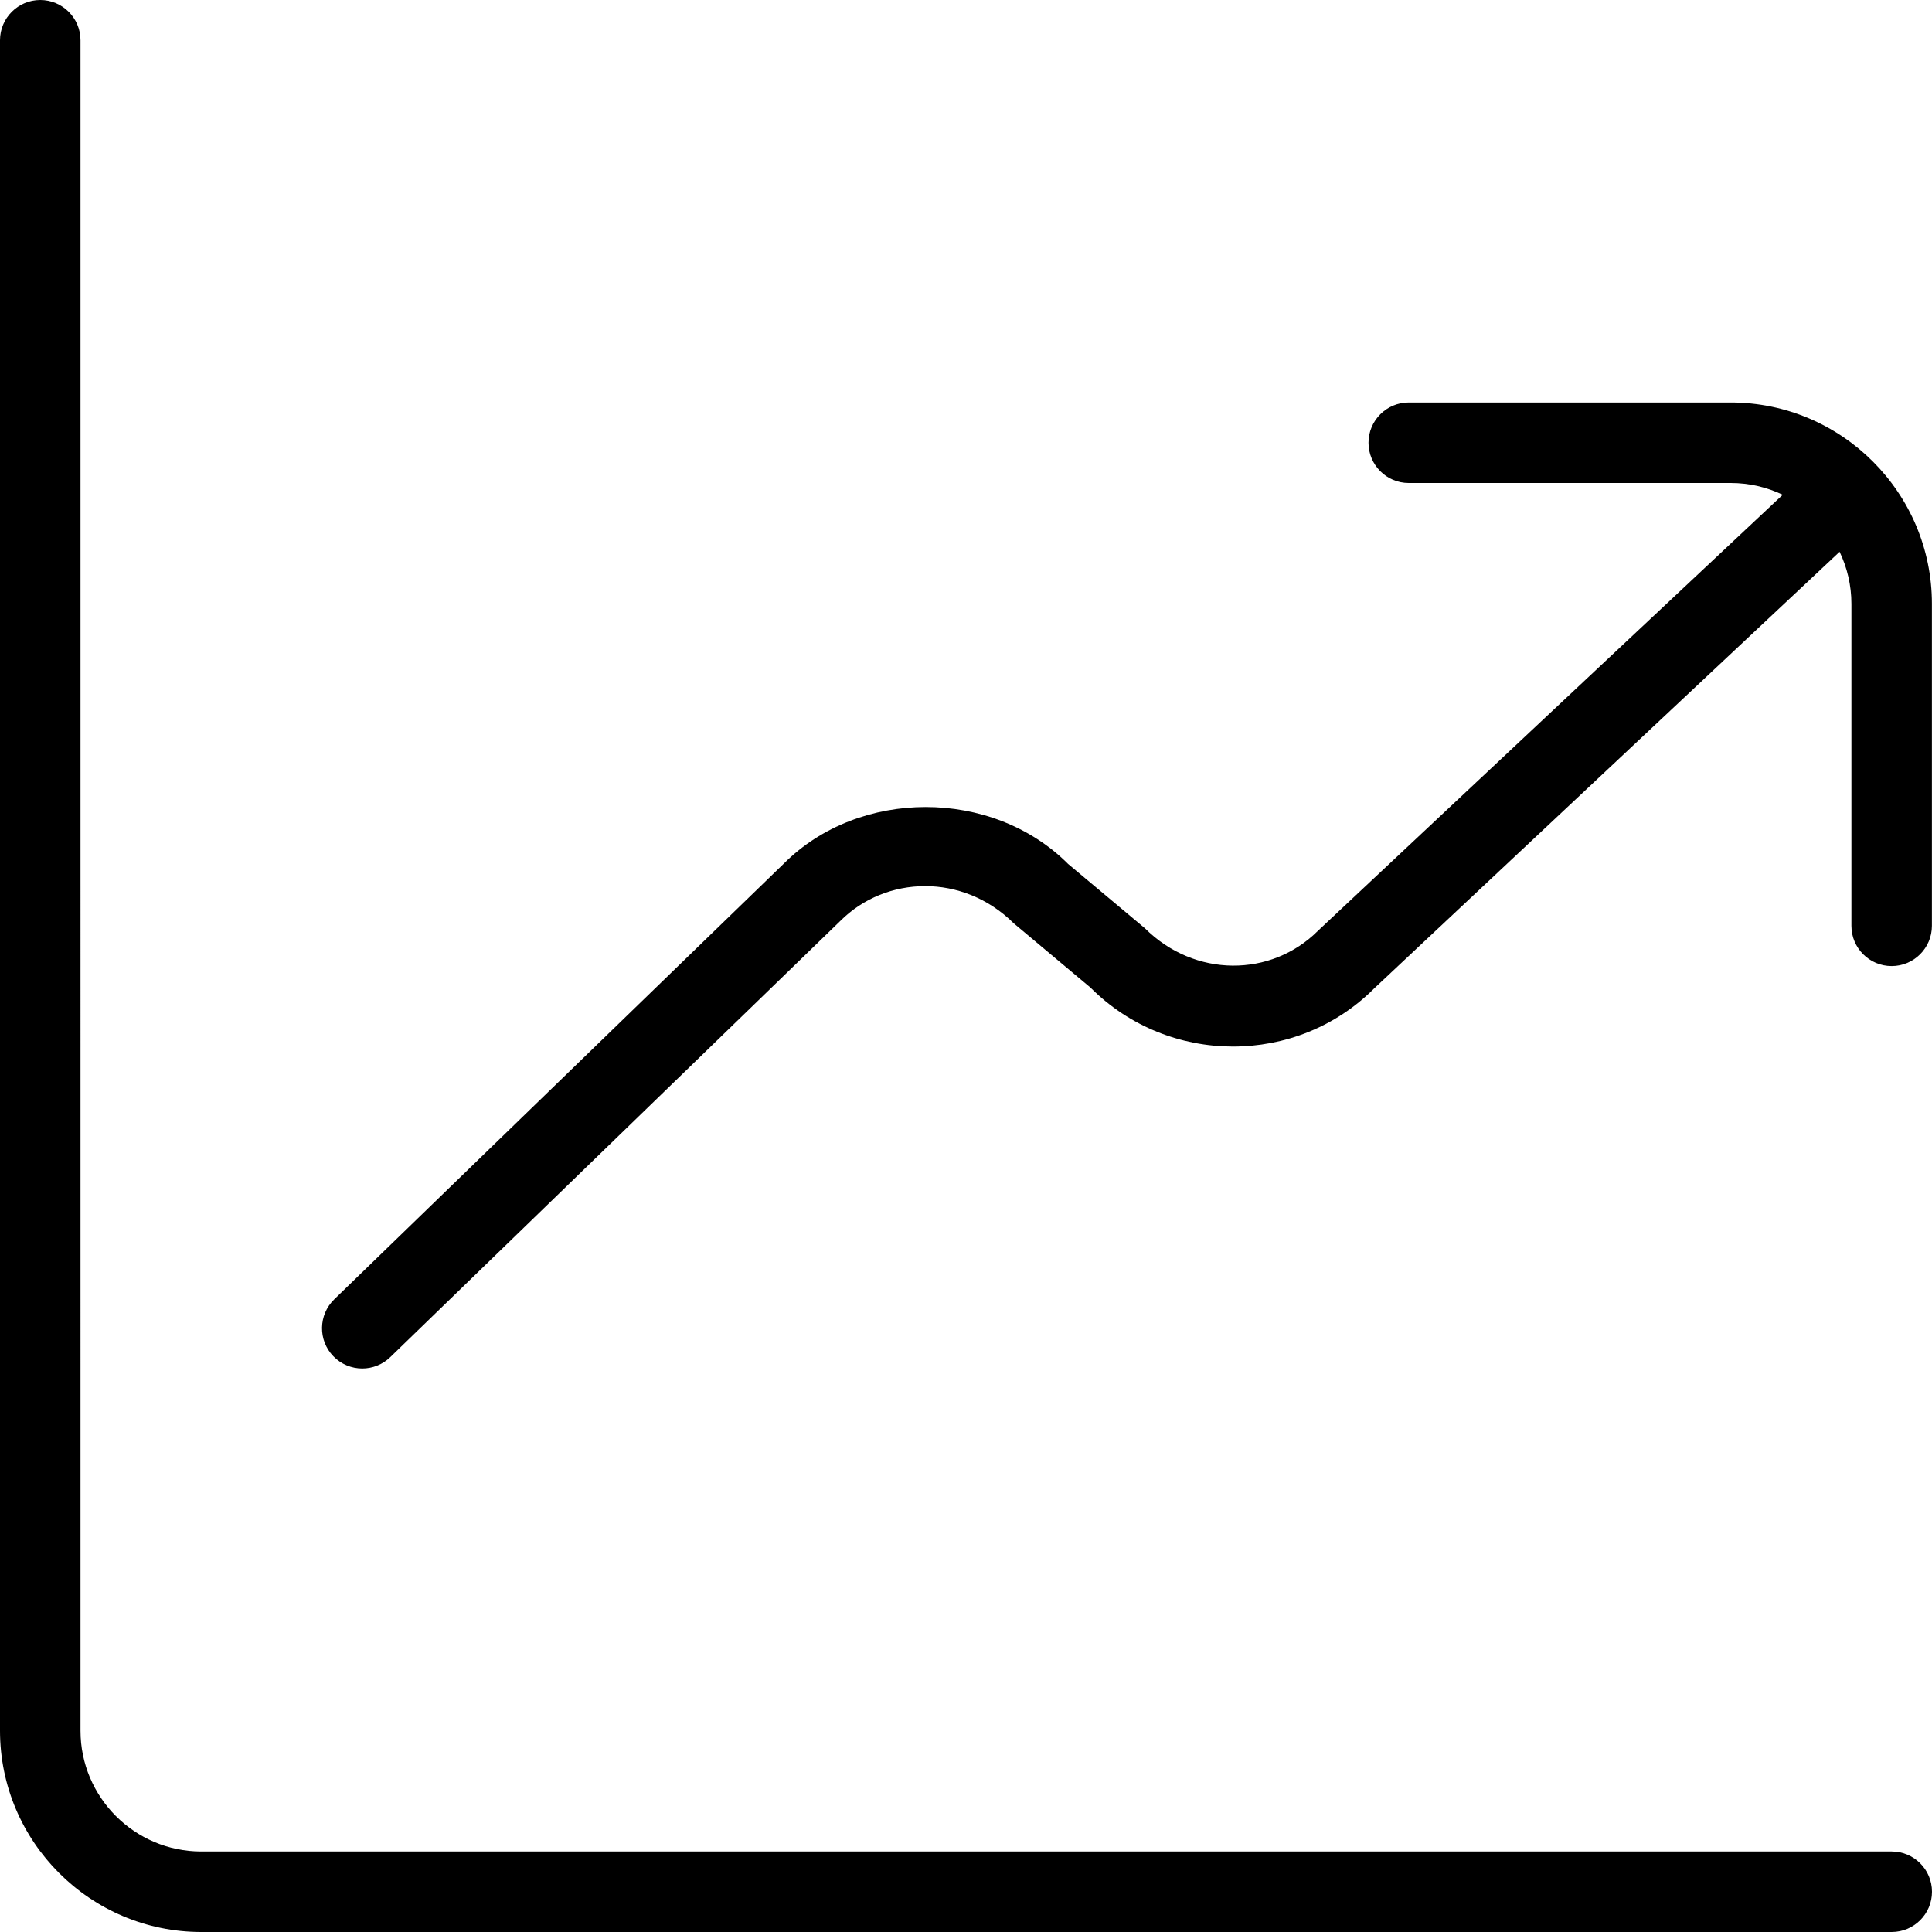
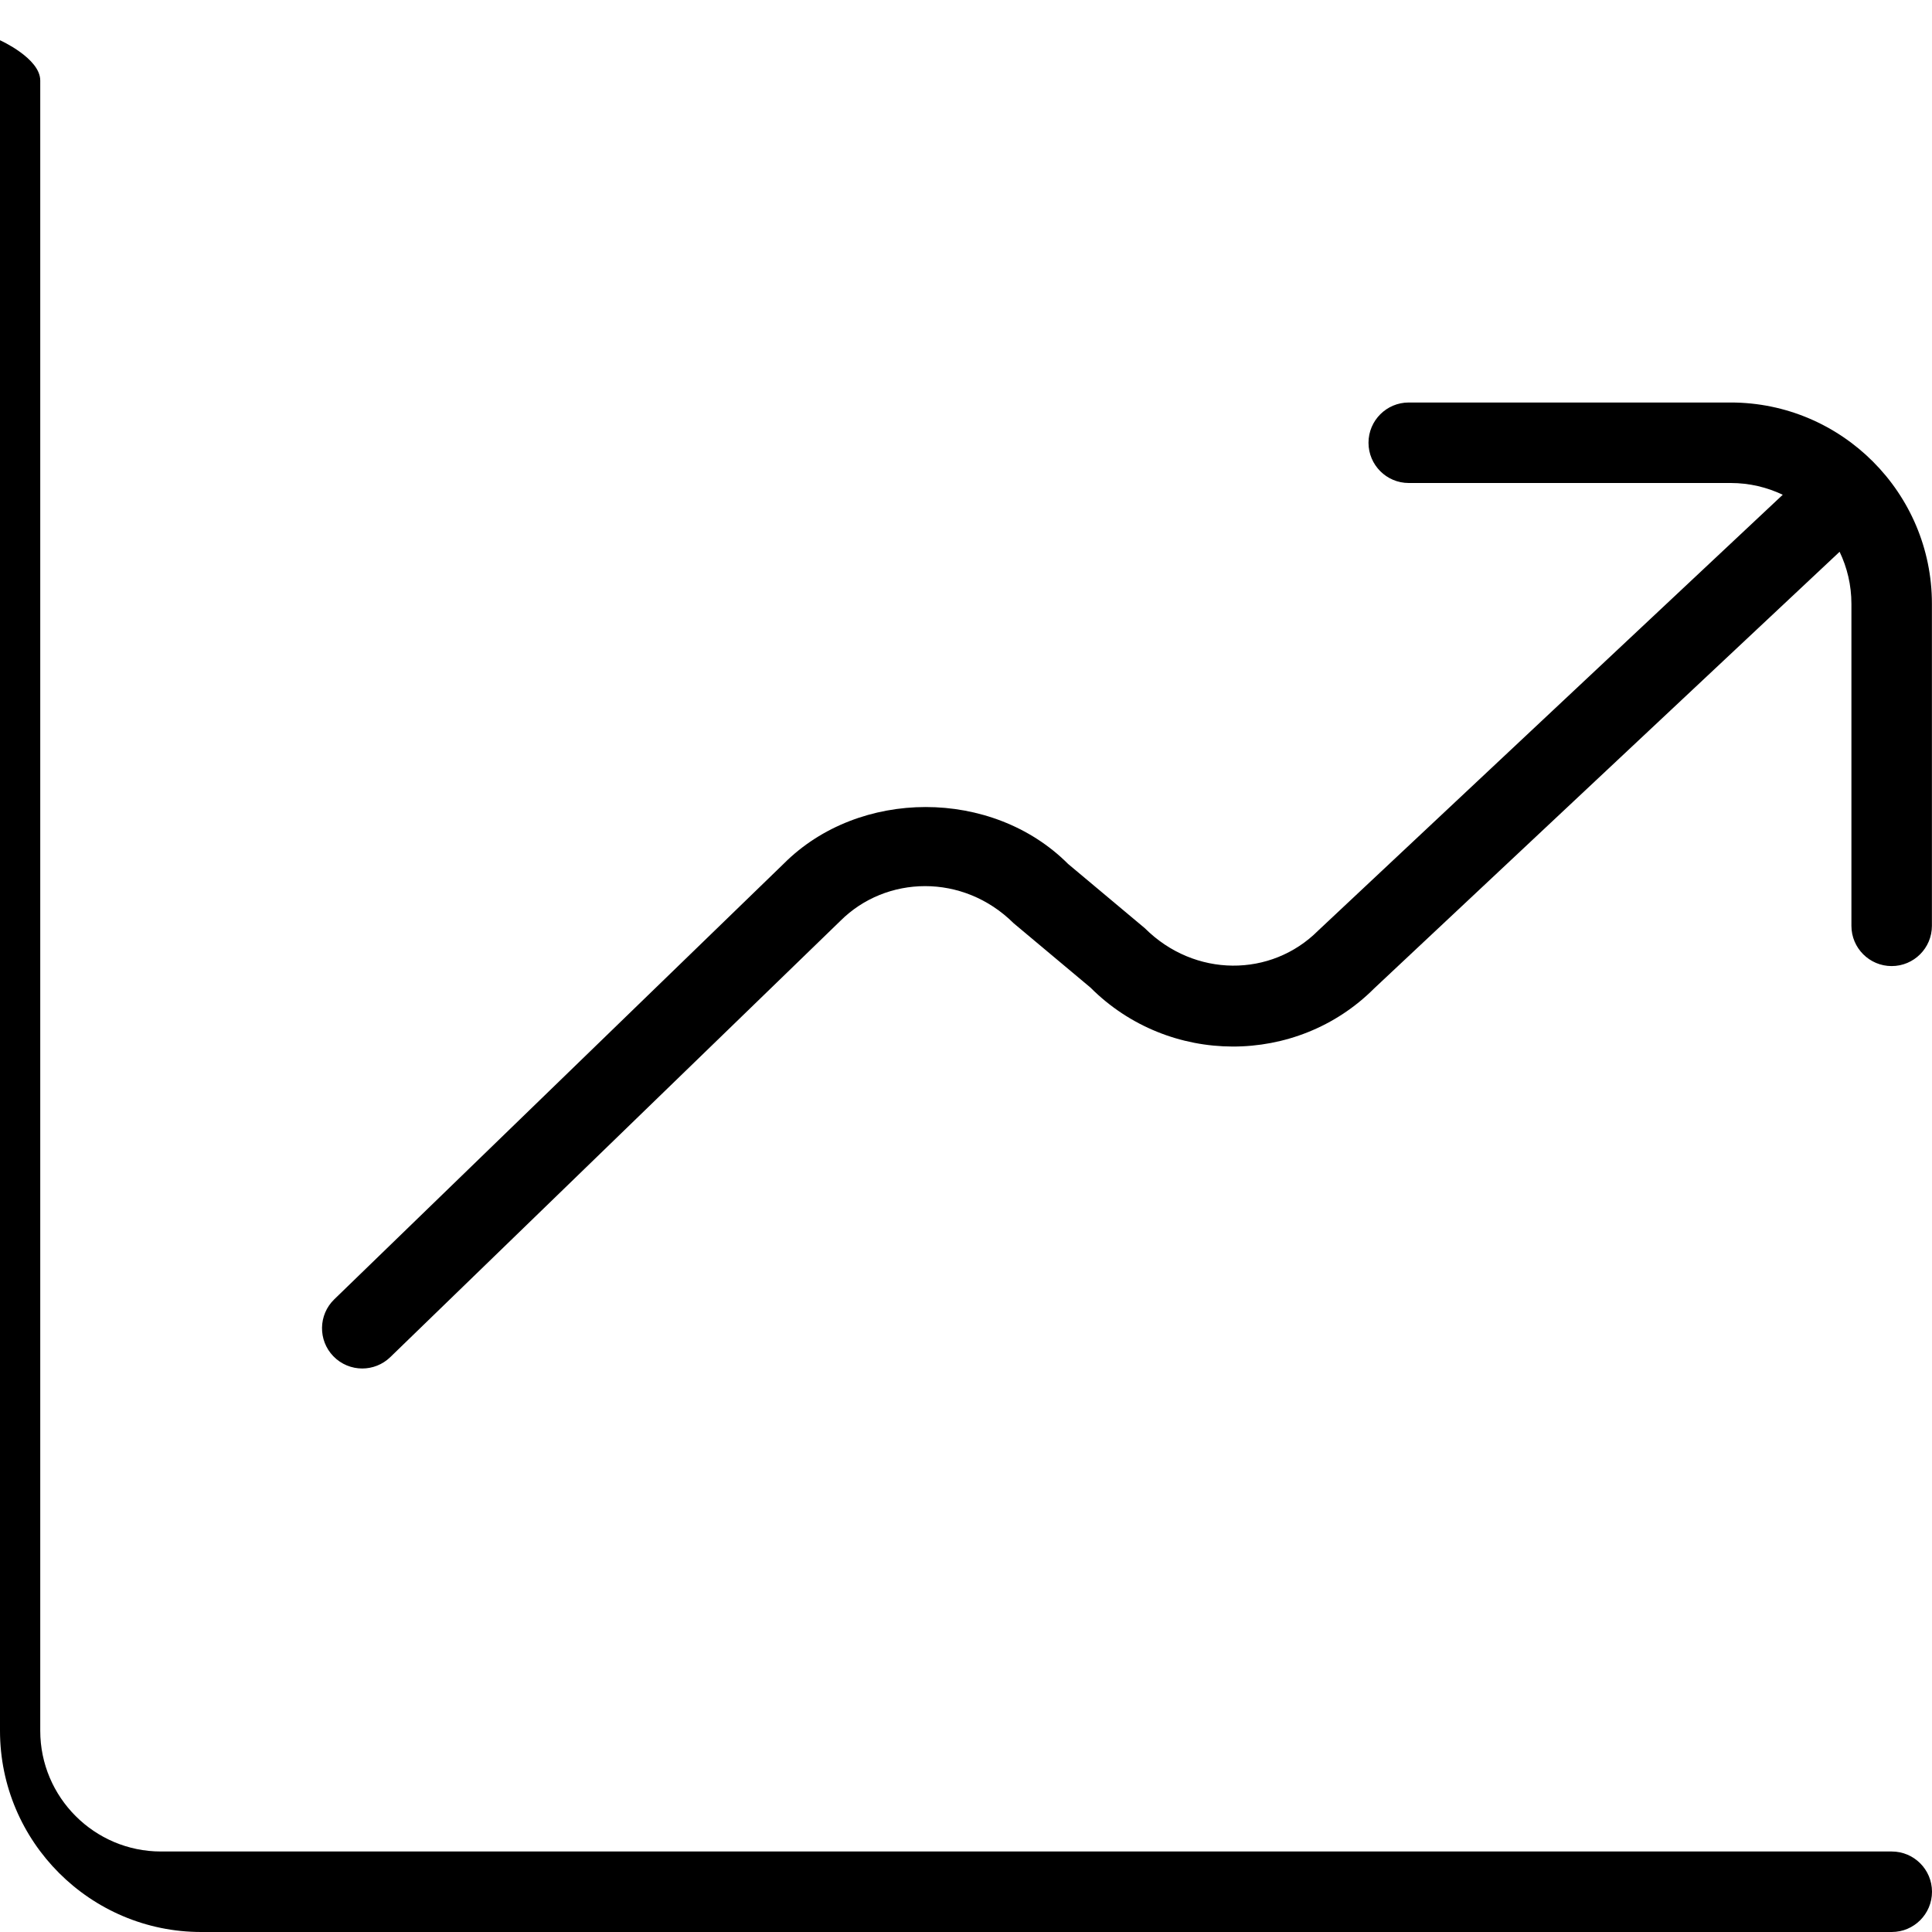
<svg xmlns="http://www.w3.org/2000/svg" height="512" width="512" viewBox="0 0 24 24" data-sanitized-data-name="Layer 1" data-name="Layer 1" id="Layer_1">
-   <path d="M24,23.5c0,.276-.224,.5-.5,.5H2.5c-1.378,0-2.5-1.122-2.5-2.5V.5C0,.224,.224,0,.5,0s.5,.224,.5,.5V21.5c0,.827,.673,1.5,1.5,1.5H23.5c.276,0,.5,.224,.5,.5Zm-2.5-18.5h-4c-.276,0-.5,.224-.5,.5s.224,.5,.5,.5h4c.231,0,.45,.053,.646,.146l-5.771,5.414c-.584,.585-1.536,.586-2.153-.029l-.954-.799c-.943-.944-2.597-.939-3.53-.005l-5.586,5.414c-.198,.192-.203,.509-.011,.707,.098,.101,.229,.152,.359,.152,.125,0,.251-.047,.348-.141l5.591-5.419c.566-.566,1.523-.596,2.153,.029l.954,.799c.974,.975,2.561,.975,3.524,.011l5.771-5.414,.011-.011c.094,.196,.147,.415,.147,.647v4c0,.276,.224,.5,.5,.5s.5-.224,.5-.5V7.5c0-1.378-1.122-2.5-2.5-2.5Z" />
+   <path d="M24,23.5c0,.276-.224,.5-.5,.5H2.5c-1.378,0-2.5-1.122-2.5-2.5V.5s.5,.224,.5,.5V21.5c0,.827,.673,1.5,1.5,1.5H23.5c.276,0,.5,.224,.5,.5Zm-2.5-18.5h-4c-.276,0-.5,.224-.5,.5s.224,.5,.5,.5h4c.231,0,.45,.053,.646,.146l-5.771,5.414c-.584,.585-1.536,.586-2.153-.029l-.954-.799c-.943-.944-2.597-.939-3.53-.005l-5.586,5.414c-.198,.192-.203,.509-.011,.707,.098,.101,.229,.152,.359,.152,.125,0,.251-.047,.348-.141l5.591-5.419c.566-.566,1.523-.596,2.153,.029l.954,.799c.974,.975,2.561,.975,3.524,.011l5.771-5.414,.011-.011c.094,.196,.147,.415,.147,.647v4c0,.276,.224,.5,.5,.5s.5-.224,.5-.5V7.5c0-1.378-1.122-2.5-2.5-2.5Z" />
</svg>